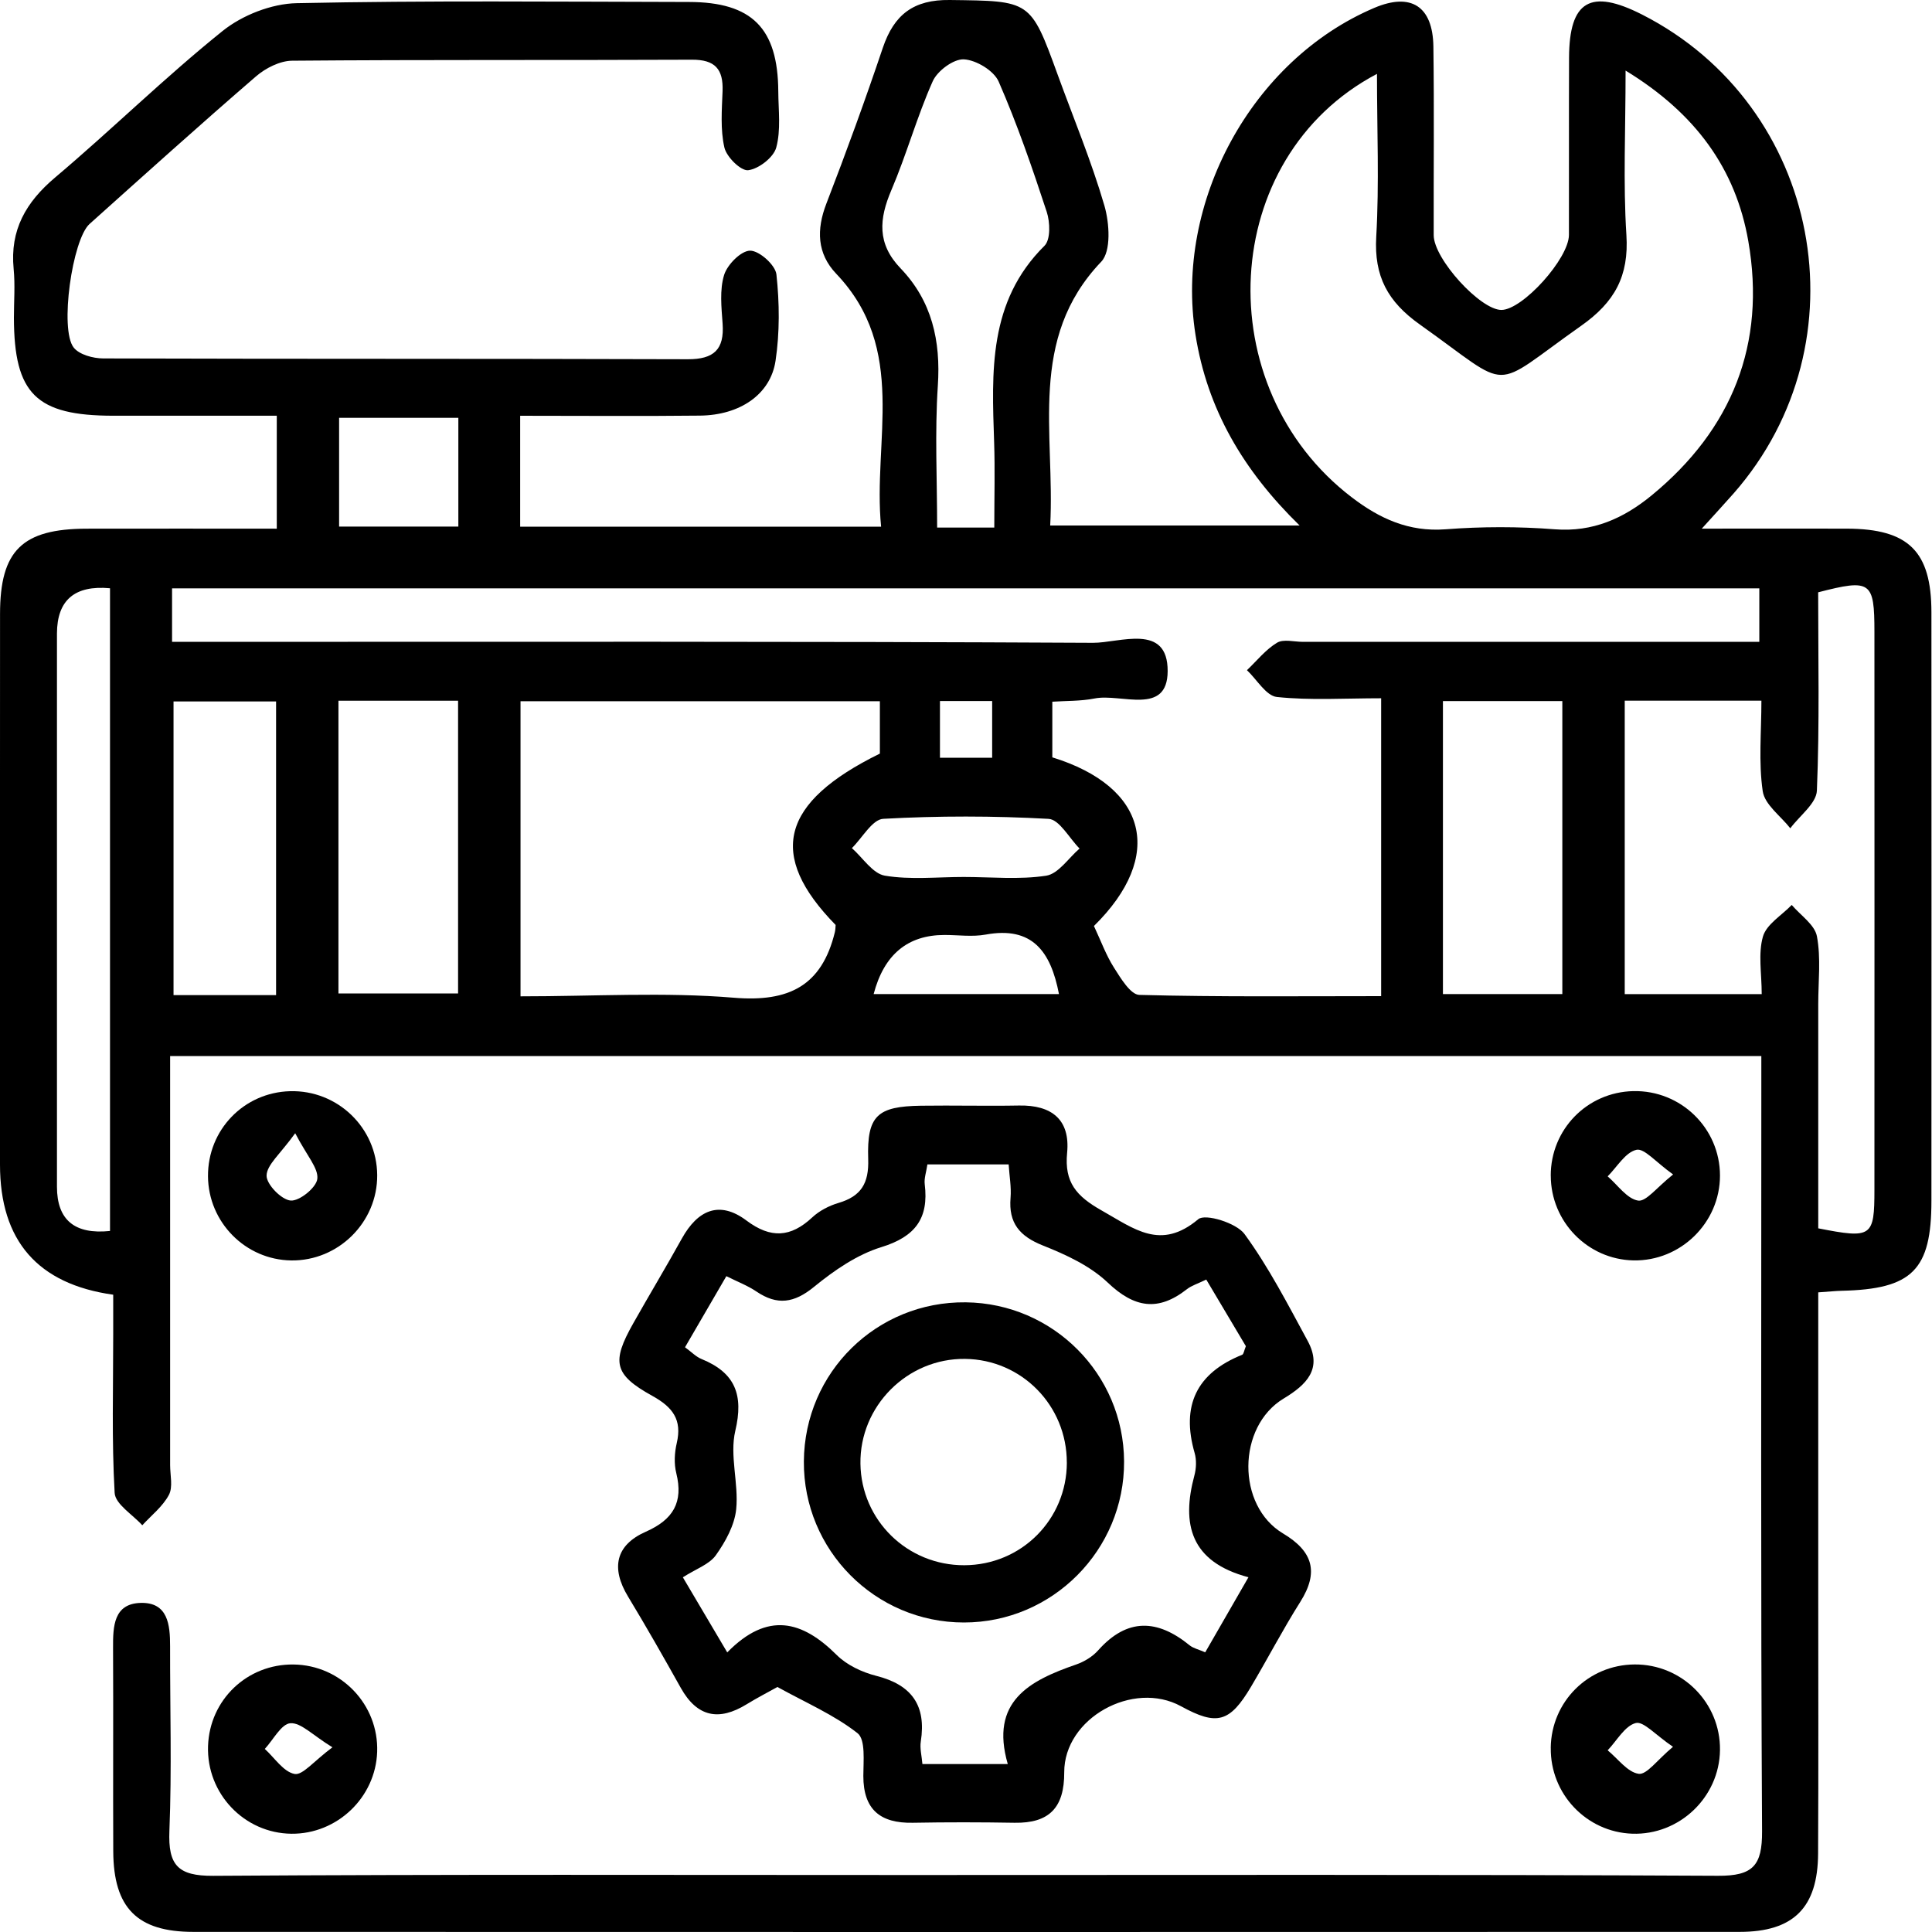
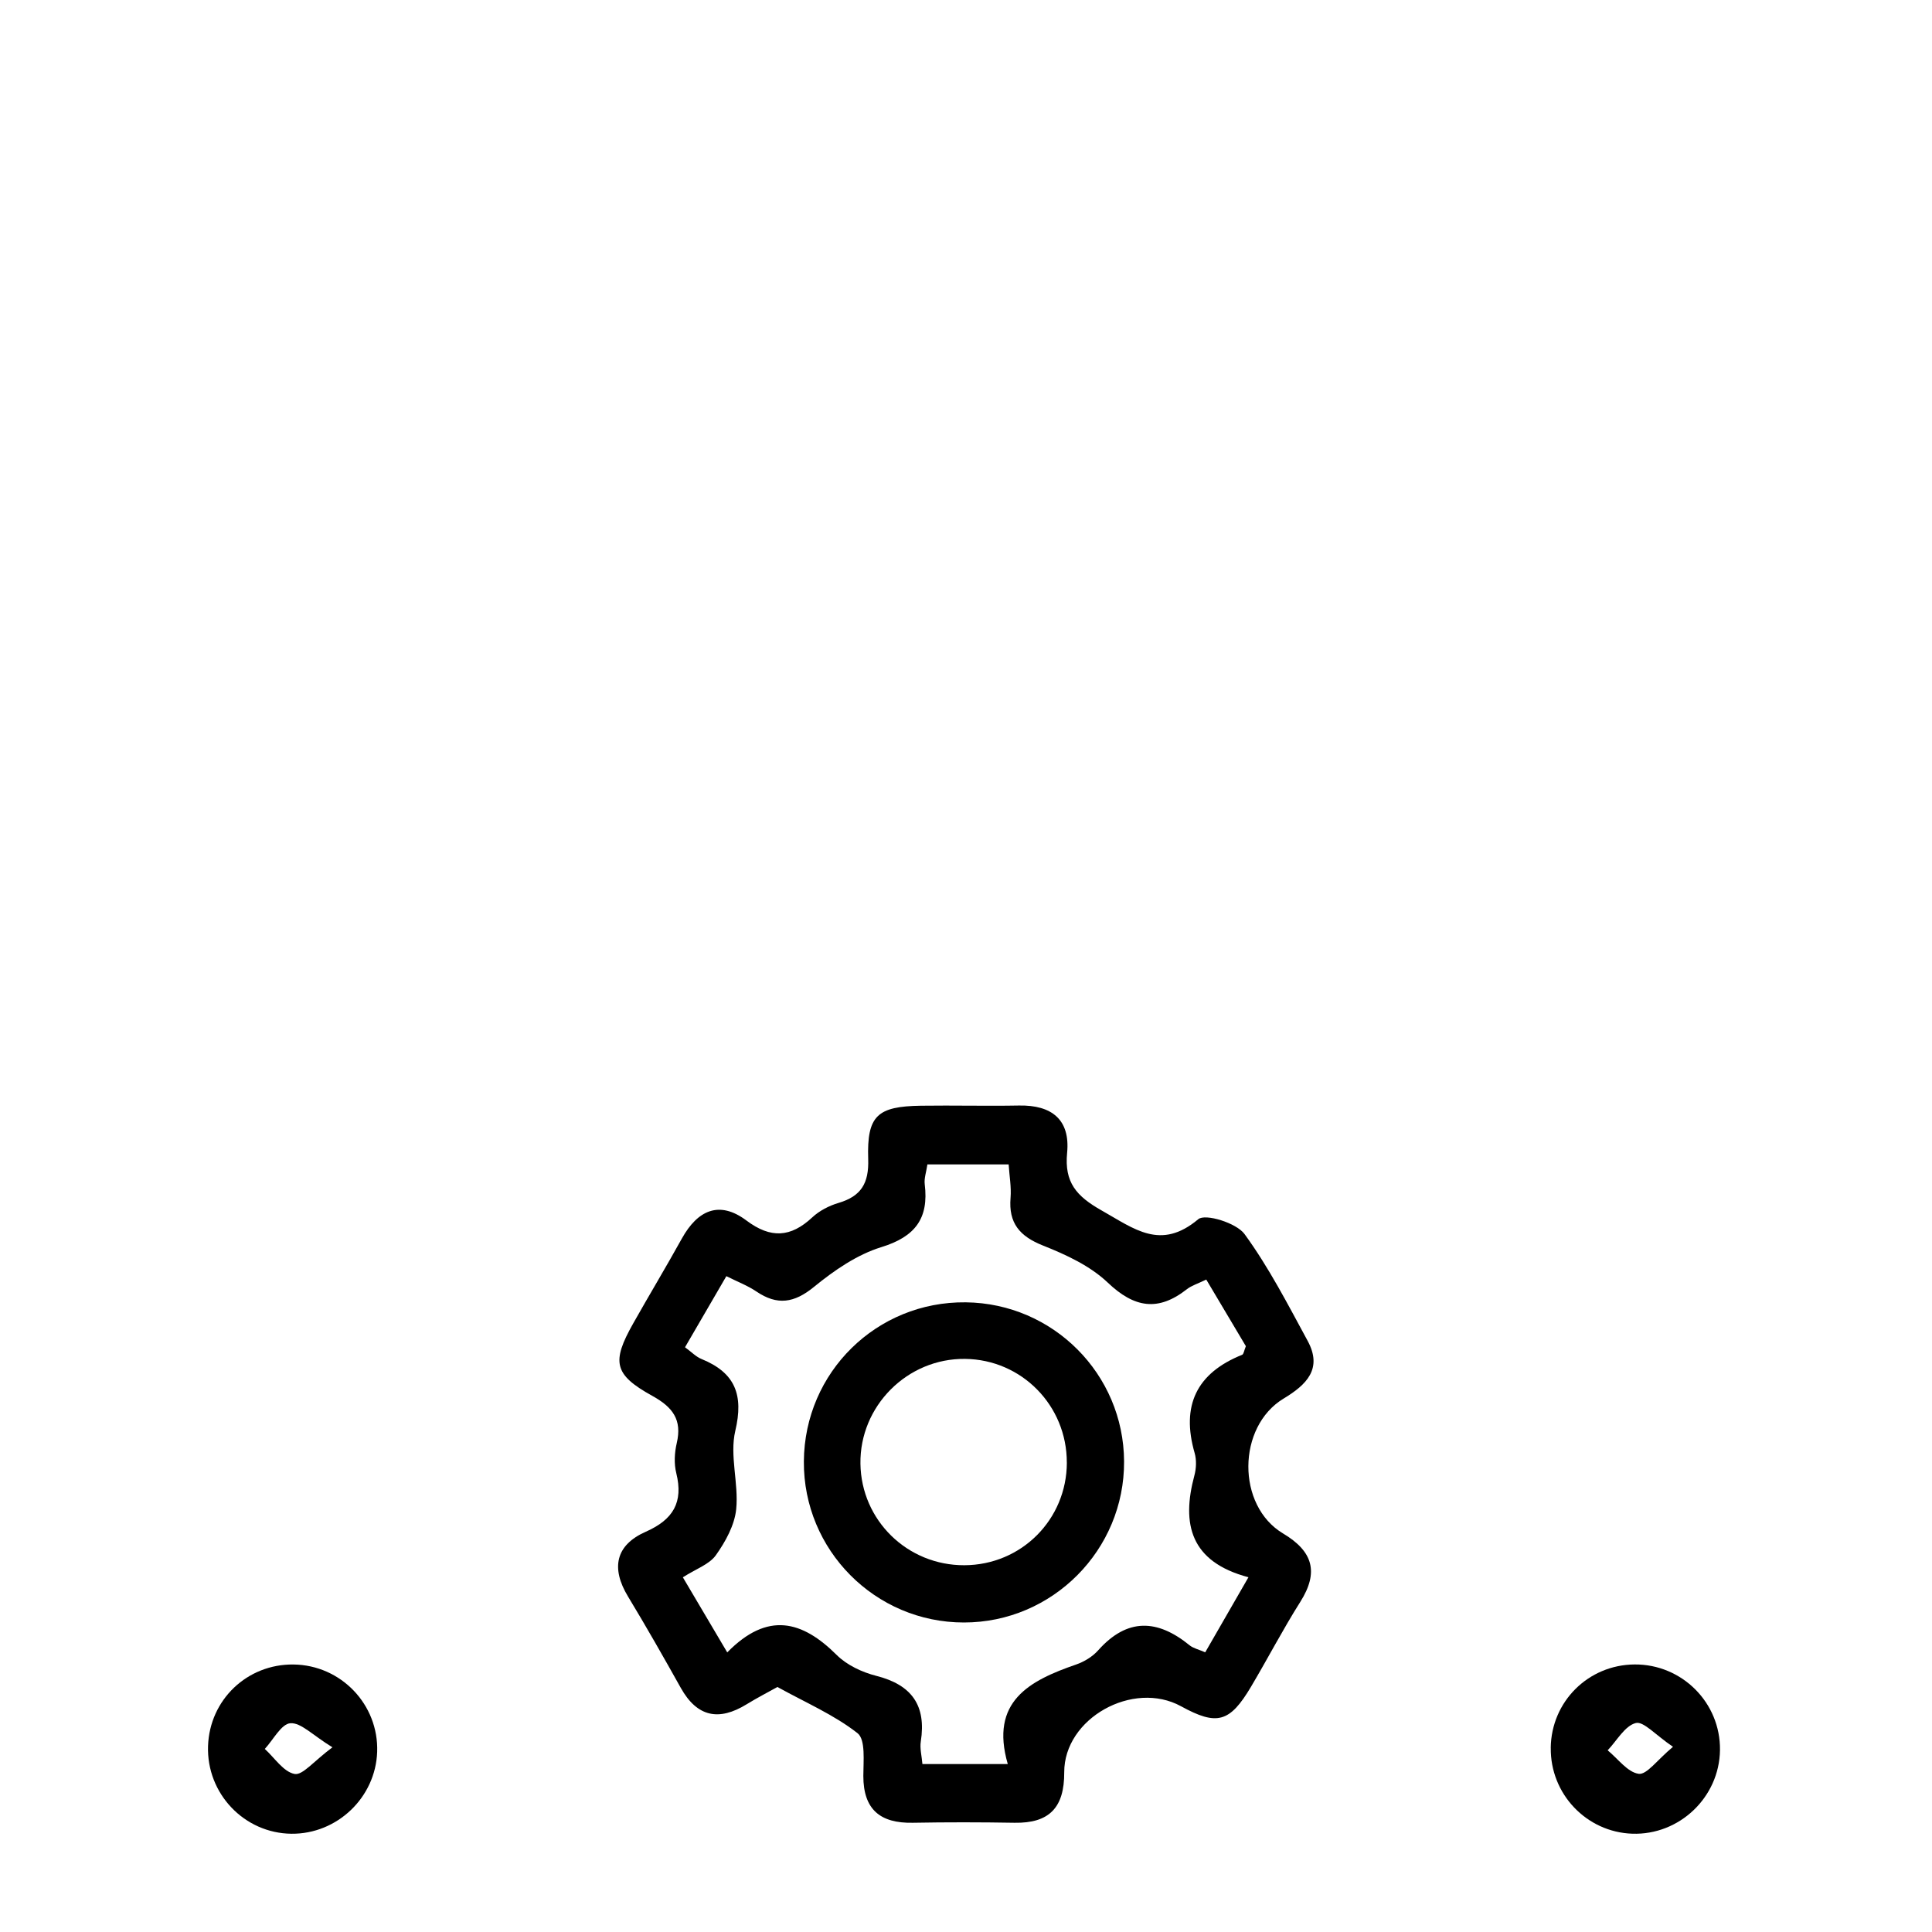
<svg xmlns="http://www.w3.org/2000/svg" id="Layer_1" data-name="Layer 1" viewBox="0 0 500 500">
  <defs>
    <style>      .cls-1 {        fill: #000;        stroke-width: 0px;      }    </style>
  </defs>
-   <path class="cls-1" d="M470.56,334.48c0,26.56,0,52.22,0,77.87,0,22.45.08,44.9-.04,67.35-.07,13.98-6.35,20.27-20.3,20.27-133.4.04-266.79.04-400.19,0-14.53,0-20.65-6.21-20.72-20.84-.08-17.57.04-35.14-.05-52.71-.03-5.51.15-11.4,7.15-11.59,7.05-.19,7.62,5.65,7.61,11.2-.03,15.94.46,31.9-.18,47.82-.35,8.8,2.14,11.67,11.33,11.61,60.19-.4,120.38-.21,180.57-.21,69.63,0,139.25-.16,208.88.2,9.06.05,11.45-2.64,11.4-11.53-.36-63.77-.19-127.54-.19-191.31v-9.31H44.03c0,3.38,0,6.8,0,10.23,0,31.88,0,63.77,0,95.65,0,2.6.77,5.65-.32,7.7-1.59,3-4.52,5.28-6.89,7.86-2.5-2.79-6.99-5.46-7.15-8.39-.78-13.62-.36-27.31-.37-40.98,0-3.49,0-6.97,0-10.3Q0,330.96,0,301.41c0-47.5-.02-95,.01-142.51,0-16.43,5.73-22.04,22.43-22.08,16.2-.04,32.4,0,49.19,0v-29.23c-14.02,0-28.19.01-42.35,0-19.94-.02-25.63-5.65-25.68-25.35,0-4.23.34-8.49-.07-12.68-.97-10.04,3.16-17.23,10.74-23.63,14.66-12.38,28.38-25.9,43.32-37.9,5.11-4.11,12.68-7.08,19.2-7.21,33.82-.71,67.67-.37,101.5-.31,16.34.03,23.03,6.79,23.13,23.14.03,4.88.71,9.98-.53,14.54-.7,2.56-4.54,5.53-7.26,5.86-1.89.23-5.6-3.43-6.16-5.88-1.06-4.65-.66-9.7-.47-14.56.22-5.72-1.93-8.19-7.94-8.16-34.49.16-68.98-.03-103.46.26-3.16.03-6.86,1.91-9.34,4.05-14.53,12.54-28.79,25.39-43.08,38.2-4.47,4.01-7.81,27.33-4.1,32,1.46,1.83,5.01,2.79,7.61,2.8,50.43.16,100.86.04,151.29.21,6.78.02,9.51-2.51,9.03-9.22-.3-4.2-.8-8.71.39-12.59.83-2.69,4.4-6.29,6.74-6.29,2.38,0,6.54,3.73,6.8,6.16.8,7.37.87,15.02-.23,22.35-1.31,8.73-9.26,14.07-19.55,14.18-15.24.17-30.48.04-46.54.04v28.71h93.41c-2.2-22.25,7.02-45.92-11.62-65.47-4.97-5.22-5.15-11.41-2.54-18.16,5.15-13.34,10.05-26.78,14.61-40.33C231.39,3.77,236.43-.12,245.79,0c20.88.27,20.88-.07,27.91,19.26,4.11,11.3,8.76,22.44,12.12,33.96,1.31,4.51,1.78,11.79-.82,14.51-19.1,20-11.92,44.38-13.21,68.27h64.55c-14.6-14.25-23.9-30.09-26.95-49.38-5.43-34.3,14.53-71.08,46.27-84.58,9.47-4.03,15.16-.48,15.3,10.03.22,16.26.04,32.53.08,48.8.02,6.14,12.09,19.37,17.54,19.34,5.47-.03,17.44-13.27,17.46-19.42.04-15.29-.03-30.58.03-45.87.06-14.73,5.56-17.94,18.92-11.14,46.3,23.57,58.01,84.72,23.71,123.87-2.26,2.57-4.59,5.08-8.28,9.16,13.79,0,25.68-.04,37.57,0,15.96.06,21.85,5.87,21.86,21.67.03,50.76.02,101.51,0,152.27,0,17.93-4.96,22.88-23.2,23.3-1.6.04-3.19.21-6.08.41ZM283.11,239.65c1.79,3.81,3.12,7.53,5.19,10.78,1.74,2.74,4.28,6.99,6.56,7.05,20.71.55,41.44.32,62.58.32v-77.09c-9.51,0-18.33.58-26.98-.33-2.8-.3-5.18-4.52-7.75-6.94,2.56-2.43,4.83-5.32,7.78-7.1,1.67-1.01,4.44-.23,6.72-.23,33.49,0,66.98,0,100.46,0,5.76,0,11.52,0,17.64,0v-13.85H44.53v13.85c4.34,0,8.2,0,12.05,0,75.43,0,150.86-.15,226.28.25,6.91.04,19.39-5.22,19.33,7.34-.05,11.6-12.04,5.71-18.88,7.06-3.63.72-7.42.6-10.97.84v14.4c24.6,7.6,29.19,25.52,10.77,43.65ZM420.7,18.26c0,15.48-.65,29.07.21,42.55.68,10.63-3.02,17.39-11.73,23.52-24.05,16.94-17.25,17.01-41.7-.33-8.36-5.93-11.9-12.5-11.31-22.73.79-13.75.19-27.57.19-42.15-41.11,21.65-43.76,81.2-6.48,109.62,7.17,5.47,14.72,8.96,24.22,8.24,9.38-.72,18.9-.73,28.27,0,9.88.77,17.84-2.85,25.04-8.75,20.87-17.12,29.68-39.24,25.05-65.82-3.25-18.67-13.57-33.05-31.77-44.15ZM227.71,181.48h-93v76.37c19,0,37.22-1.13,55.22.36,14.25,1.18,22.74-3.08,26.13-16.96.15-.6.15-1.24.2-1.87-17.75-18.13-14.24-31.72,11.45-44.35v-13.56ZM455.93,257.3c0-5.37-.96-10.47.32-14.93.92-3.17,4.86-5.48,7.45-8.17,2.28,2.69,5.96,5.11,6.52,8.12,1.06,5.65.34,11.64.34,17.49,0,19.43,0,38.85,0,58.08,13.88,2.72,14.54,2.26,14.54-10.04.02-48.1.02-96.19,0-144.29,0-13.12-.92-13.79-14.56-10.27,0,16.98.38,34.17-.33,51.32-.14,3.34-4.48,6.5-6.88,9.75-2.49-3.18-6.63-6.12-7.14-9.6-1.1-7.53-.34-15.33-.34-23.42h-35.37v75.94h35.43ZM257.32,136.53c0-7.92.2-15-.04-22.06-.6-18.23-1.58-36.4,13.04-50.87,1.59-1.58,1.45-6.12.57-8.78-3.74-11.38-7.65-22.75-12.44-33.71-1.24-2.83-5.83-5.59-9.01-5.75-2.67-.13-6.86,2.98-8.06,5.69-4.08,9.15-6.75,18.92-10.69,28.14-3.2,7.49-3.75,13.88,2.38,20.26,8.1,8.44,10.42,18.73,9.64,30.39-.8,12.11-.18,24.31-.18,36.69h14.79ZM87.59,181.35v75.75h30.96v-75.75h-30.96ZM373.43,257.27h30.9v-75.83h-30.9v75.83ZM28.47,318.57v-166.33q-13.7-1.26-13.73,11.72c-.01,47.72-.01,95.44,0,143.16q0,12.89,13.73,11.45ZM71.45,257.54v-76h-26.54v76h26.54ZM118.62,108.14h-30.86v28.14h30.86v-28.14ZM249.38,226.96c7.14,0,14.39.74,21.37-.33,3.17-.49,5.78-4.57,8.64-7.03-2.67-2.68-5.21-7.52-8.02-7.68-14.23-.79-28.56-.8-42.79-.01-2.83.16-5.42,4.94-8.11,7.58,2.82,2.49,5.38,6.6,8.53,7.13,6.63,1.11,13.57.34,20.39.34ZM226.1,257.26h47.96c-2.13-11.05-6.91-17.6-18.97-15.39-3.44.63-7.09.1-10.65.1q-14.33,0-18.34,15.29ZM243.26,181.43v14.67h13.51v-14.67h-13.51Z" />
  <path class="cls-1" d="M201.2,436.59c-2.35,1.31-5.22,2.79-7.96,4.47-7.18,4.42-12.82,3.33-17.06-4.25-4.44-7.94-8.94-15.85-13.65-23.63-4.46-7.37-3.22-13.32,4.6-16.77,7.08-3.13,9.77-7.6,7.89-15.17-.61-2.44-.46-5.28.12-7.75,1.43-6.08-1.04-9.32-6.34-12.25-9.96-5.51-10.55-8.77-4.94-18.72,4.15-7.36,8.51-14.6,12.6-21.98,4.06-7.32,9.67-9.96,16.72-4.67,6.29,4.72,11.45,4.39,17.03-.81,1.84-1.72,4.36-3.02,6.79-3.74,5.86-1.73,7.9-5.08,7.69-11.35-.37-11.27,2.38-13.65,13.67-13.81,8.45-.12,16.91.11,25.36-.05,8.46-.16,13.28,3.64,12.45,12.24-.74,7.64,2.38,11.23,8.97,14.94,8.42,4.74,15.24,10.42,24.97,2.24,1.81-1.52,9.87.96,11.97,3.84,6.28,8.61,11.23,18.23,16.34,27.65,3.92,7.22-.3,11.36-6.21,14.92-12.08,7.28-12.23,27.71-.16,34.92,7.74,4.62,9.33,10,4.46,17.71-4.51,7.14-8.41,14.65-12.72,21.91-5.53,9.33-8.84,10.2-18.14,5.1-12.42-6.81-30.29,3.1-30.23,17.11.04,9.12-3.87,13.19-12.85,13.04-8.78-.15-17.56-.16-26.34,0-8.38.16-12.8-3.38-12.8-12.11,0-3.8.62-9.41-1.5-11.07-6.04-4.74-13.34-7.87-20.76-11.97ZM176.72,408.2c3.84,6.49,7.37,12.46,11.49,19.44,10.46-10.68,19.42-8.21,28.33.67,2.63,2.62,6.58,4.47,10.25,5.4,9.19,2.33,12.97,7.67,11.51,17-.28,1.78.24,3.68.42,5.82h22.09c-4.68-16.18,5.58-21.58,17.68-25.75,2.09-.72,4.25-2.03,5.7-3.66,7.55-8.48,15.37-8.09,23.69-1.31.93.76,2.25,1.03,4.03,1.81,3.61-6.27,7.09-12.32,11.19-19.43-15.08-4-17.36-13.8-13.99-26.35.49-1.82.58-4.01.06-5.81-3.52-12.23.46-20.66,12.29-25.41.41-.16.51-1.11.97-2.23-3.26-5.48-6.68-11.23-10.25-17.24-2.22,1.08-3.81,1.55-5.02,2.5-7.42,5.82-13.58,4.85-20.48-1.72-4.54-4.32-10.79-7.22-16.74-9.58-6.06-2.4-8.96-5.82-8.41-12.36.23-2.77-.3-5.6-.49-8.64h-21.03c-.29,2-.88,3.61-.69,5.13,1.09,8.85-2.46,13.58-11.24,16.28-6.3,1.94-12.24,6.05-17.44,10.3-5.13,4.19-9.49,4.82-14.87,1.19-2.29-1.55-4.94-2.55-7.79-3.98-3.73,6.42-7.13,12.26-10.7,18.4,1.69,1.23,2.84,2.46,4.27,3.04,8.71,3.55,10.95,9.26,8.74,18.61-1.5,6.36.9,13.55.24,20.23-.41,4.15-2.77,8.43-5.26,11.93-1.71,2.4-5.16,3.55-8.55,5.73Z" />
-   <path class="cls-1" d="M53.83,304.41c-.08-11.99,9.27-21.68,21.23-22.01,12.29-.34,22.48,9.47,22.56,21.72.08,12.2-10.06,22.25-22.27,22.08-11.84-.17-21.44-9.89-21.52-21.79ZM76.4,293.28c-3.91,5.43-7.35,8.16-7.41,10.96-.05,2.26,3.84,6.26,6.23,6.46,2.28.19,6.64-3.34,6.9-5.6.33-2.77-2.66-5.93-5.72-11.82Z" />
-   <path class="cls-1" d="M401.33,304.27c-.01-11.98,9.41-21.63,21.37-21.89,12.3-.27,22.42,9.6,22.43,21.86,0,12.2-10.19,22.19-22.4,21.95-11.84-.24-21.38-10.02-21.39-21.92ZM433,303.95c-4.45-3.16-7.46-6.85-9.5-6.38-2.86.66-5,4.43-7.44,6.87,2.6,2.24,4.99,5.8,7.87,6.27,2.09.34,4.85-3.43,9.07-6.76Z" />
  <path class="cls-1" d="M75.96,430.77c12.29.15,22.07,10.38,21.65,22.62-.41,11.8-10.37,21.3-22.19,21.18-12.22-.13-21.99-10.4-21.58-22.69.4-11.98,10.13-21.26,22.12-21.11ZM86.03,452.2c-5.17-3.17-8.15-6.43-10.88-6.23-2.35.17-4.42,4.28-6.62,6.65,2.54,2.31,4.83,5.93,7.71,6.48,2.08.39,4.94-3.29,9.78-6.89Z" />
  <path class="cls-1" d="M401.33,452.33c.15-11.97,9.72-21.48,21.69-21.57,12.29-.09,22.28,9.93,22.11,22.18-.17,12.2-10.51,22.04-22.71,21.62-11.85-.41-21.24-10.31-21.08-22.22ZM432.97,452.07c-4.52-3.05-7.62-6.67-9.64-6.15-2.84.74-4.88,4.56-7.27,7.06,2.66,2.17,5.13,5.67,8.03,6.08,2.09.29,4.75-3.55,8.88-6.99Z" />
  <path class="cls-1" d="M249.46,419.9c-22.97,0-41.58-18.75-41.42-41.7.16-23.06,18.84-41.42,41.9-41.16,22.61.26,40.85,18.57,40.97,41.15.13,22.93-18.54,41.72-41.45,41.71ZM276.09,378.51c.03-14.74-11.67-26.66-26.33-26.83-14.94-.18-27.3,12.2-27.08,27.14.21,14.65,12.16,26.32,26.91,26.26,14.75-.06,26.48-11.82,26.51-26.57Z" />
</svg>